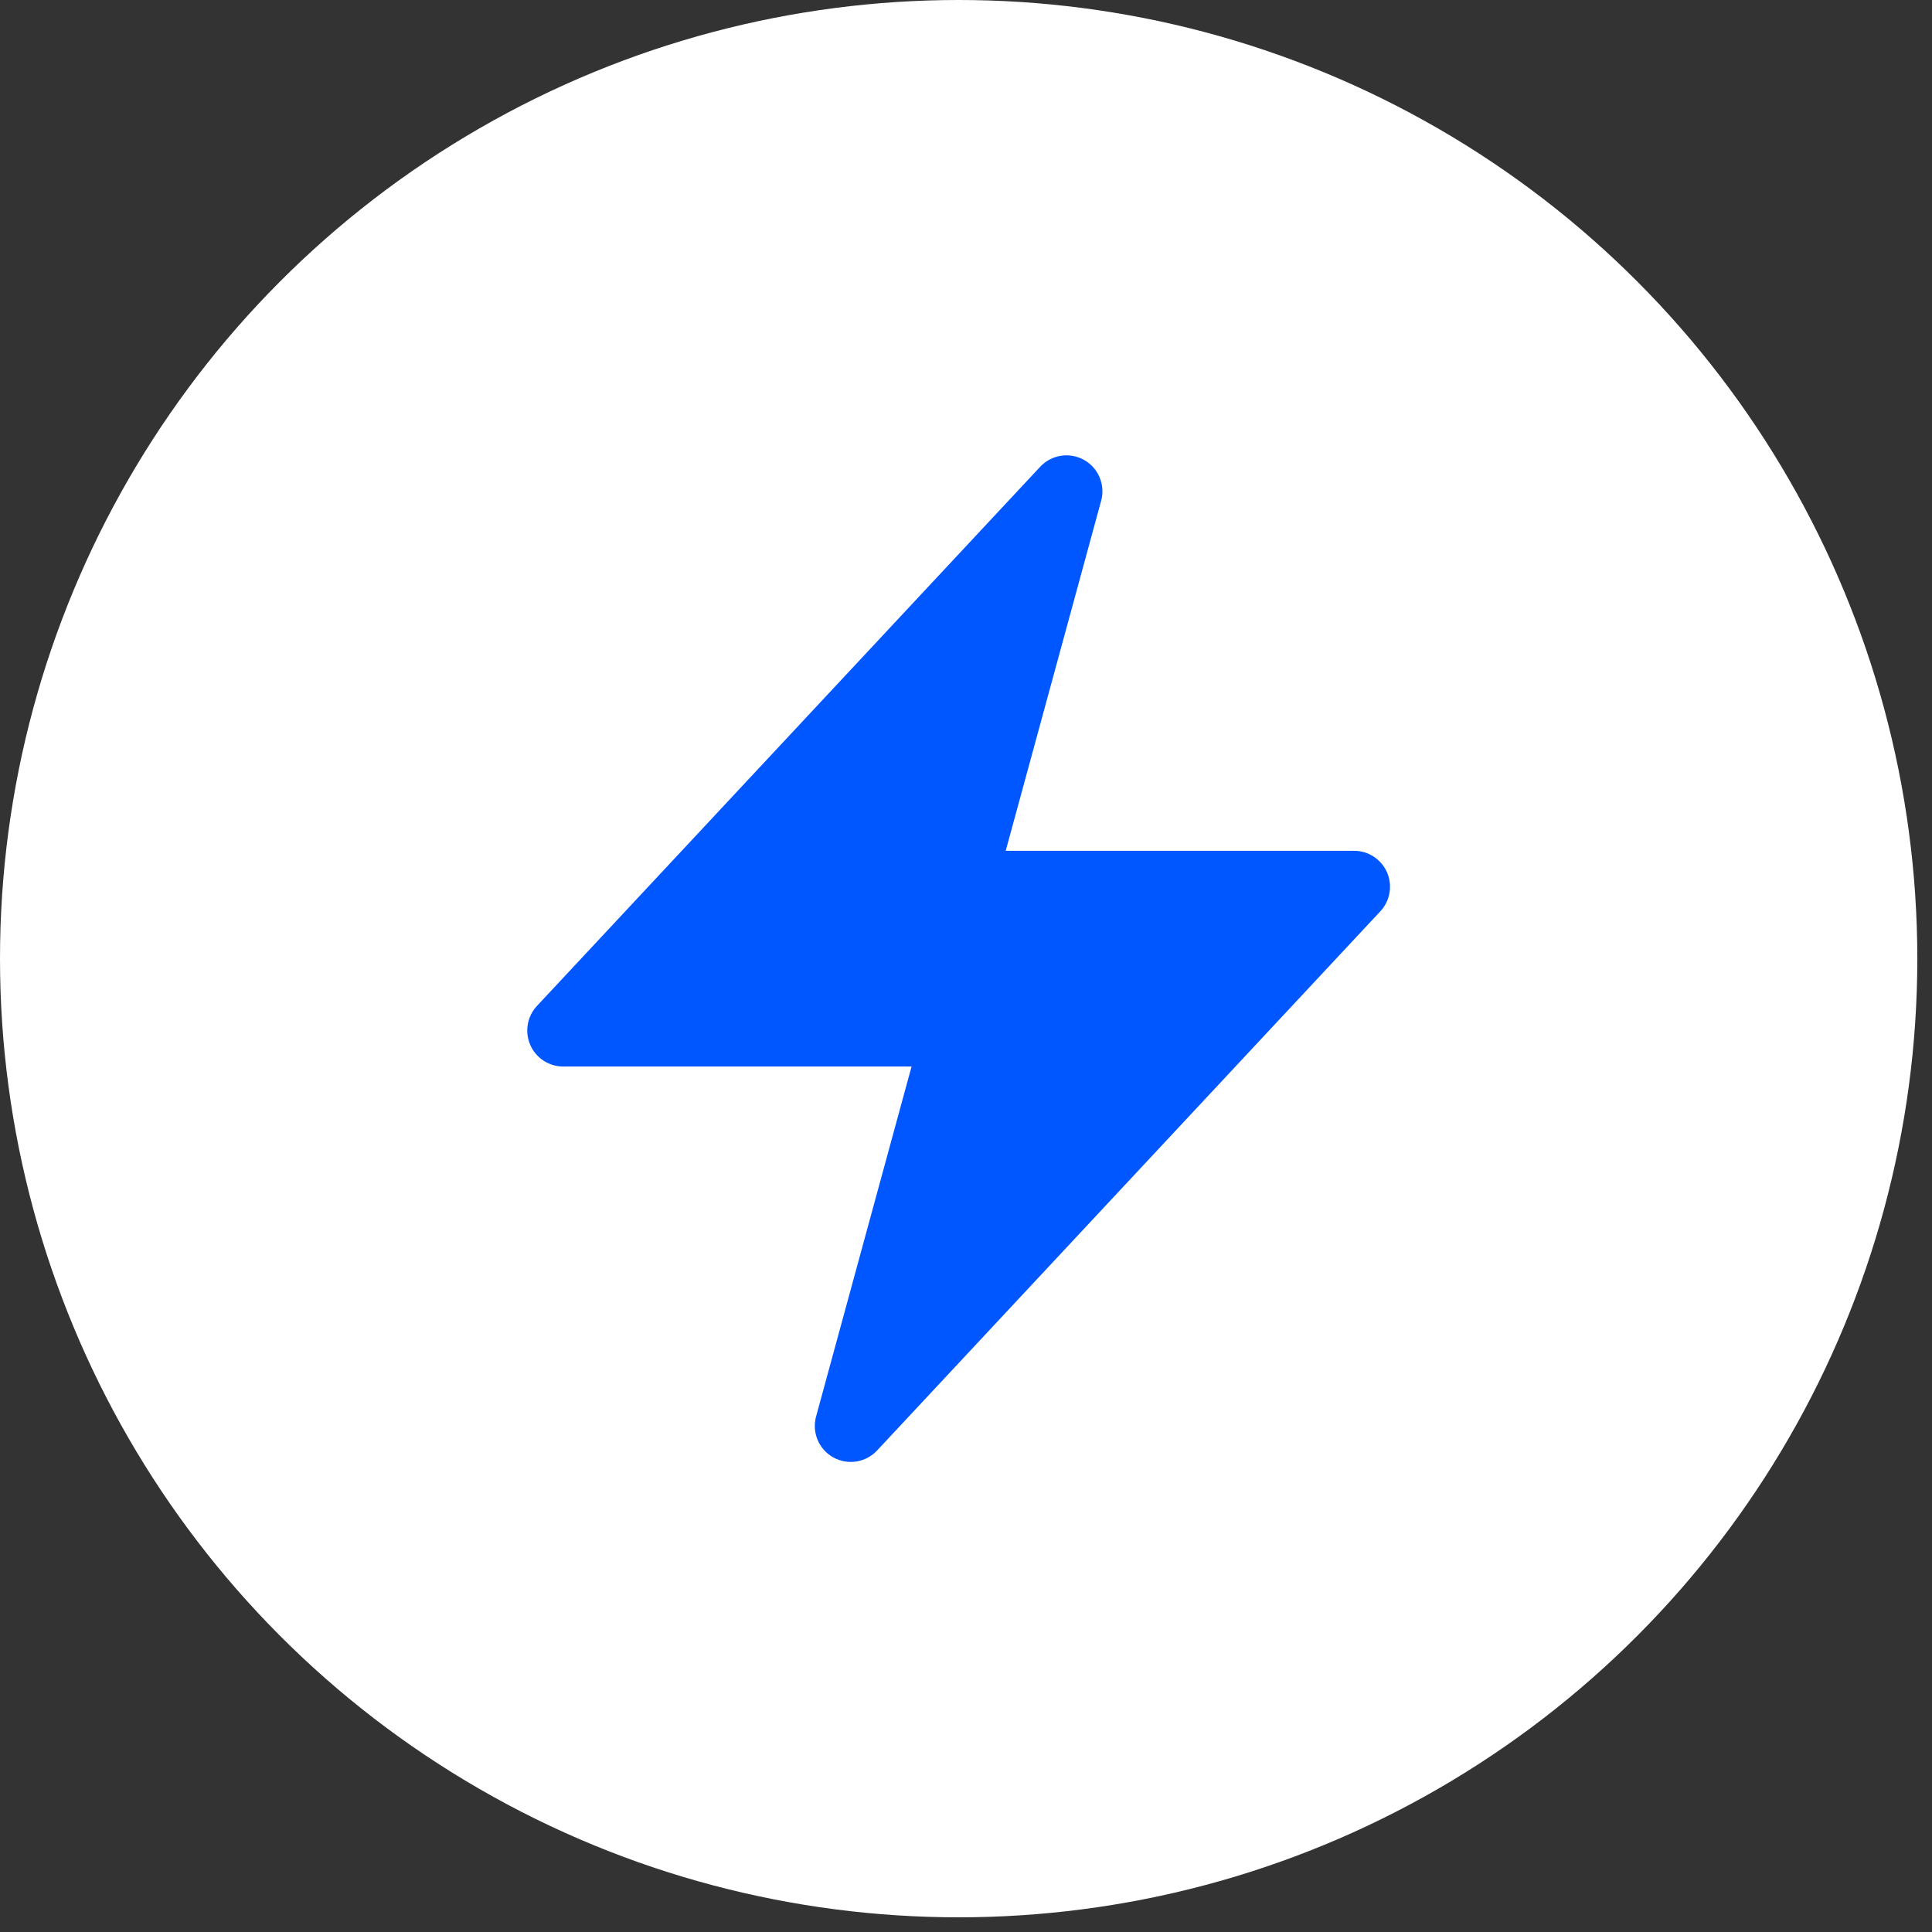
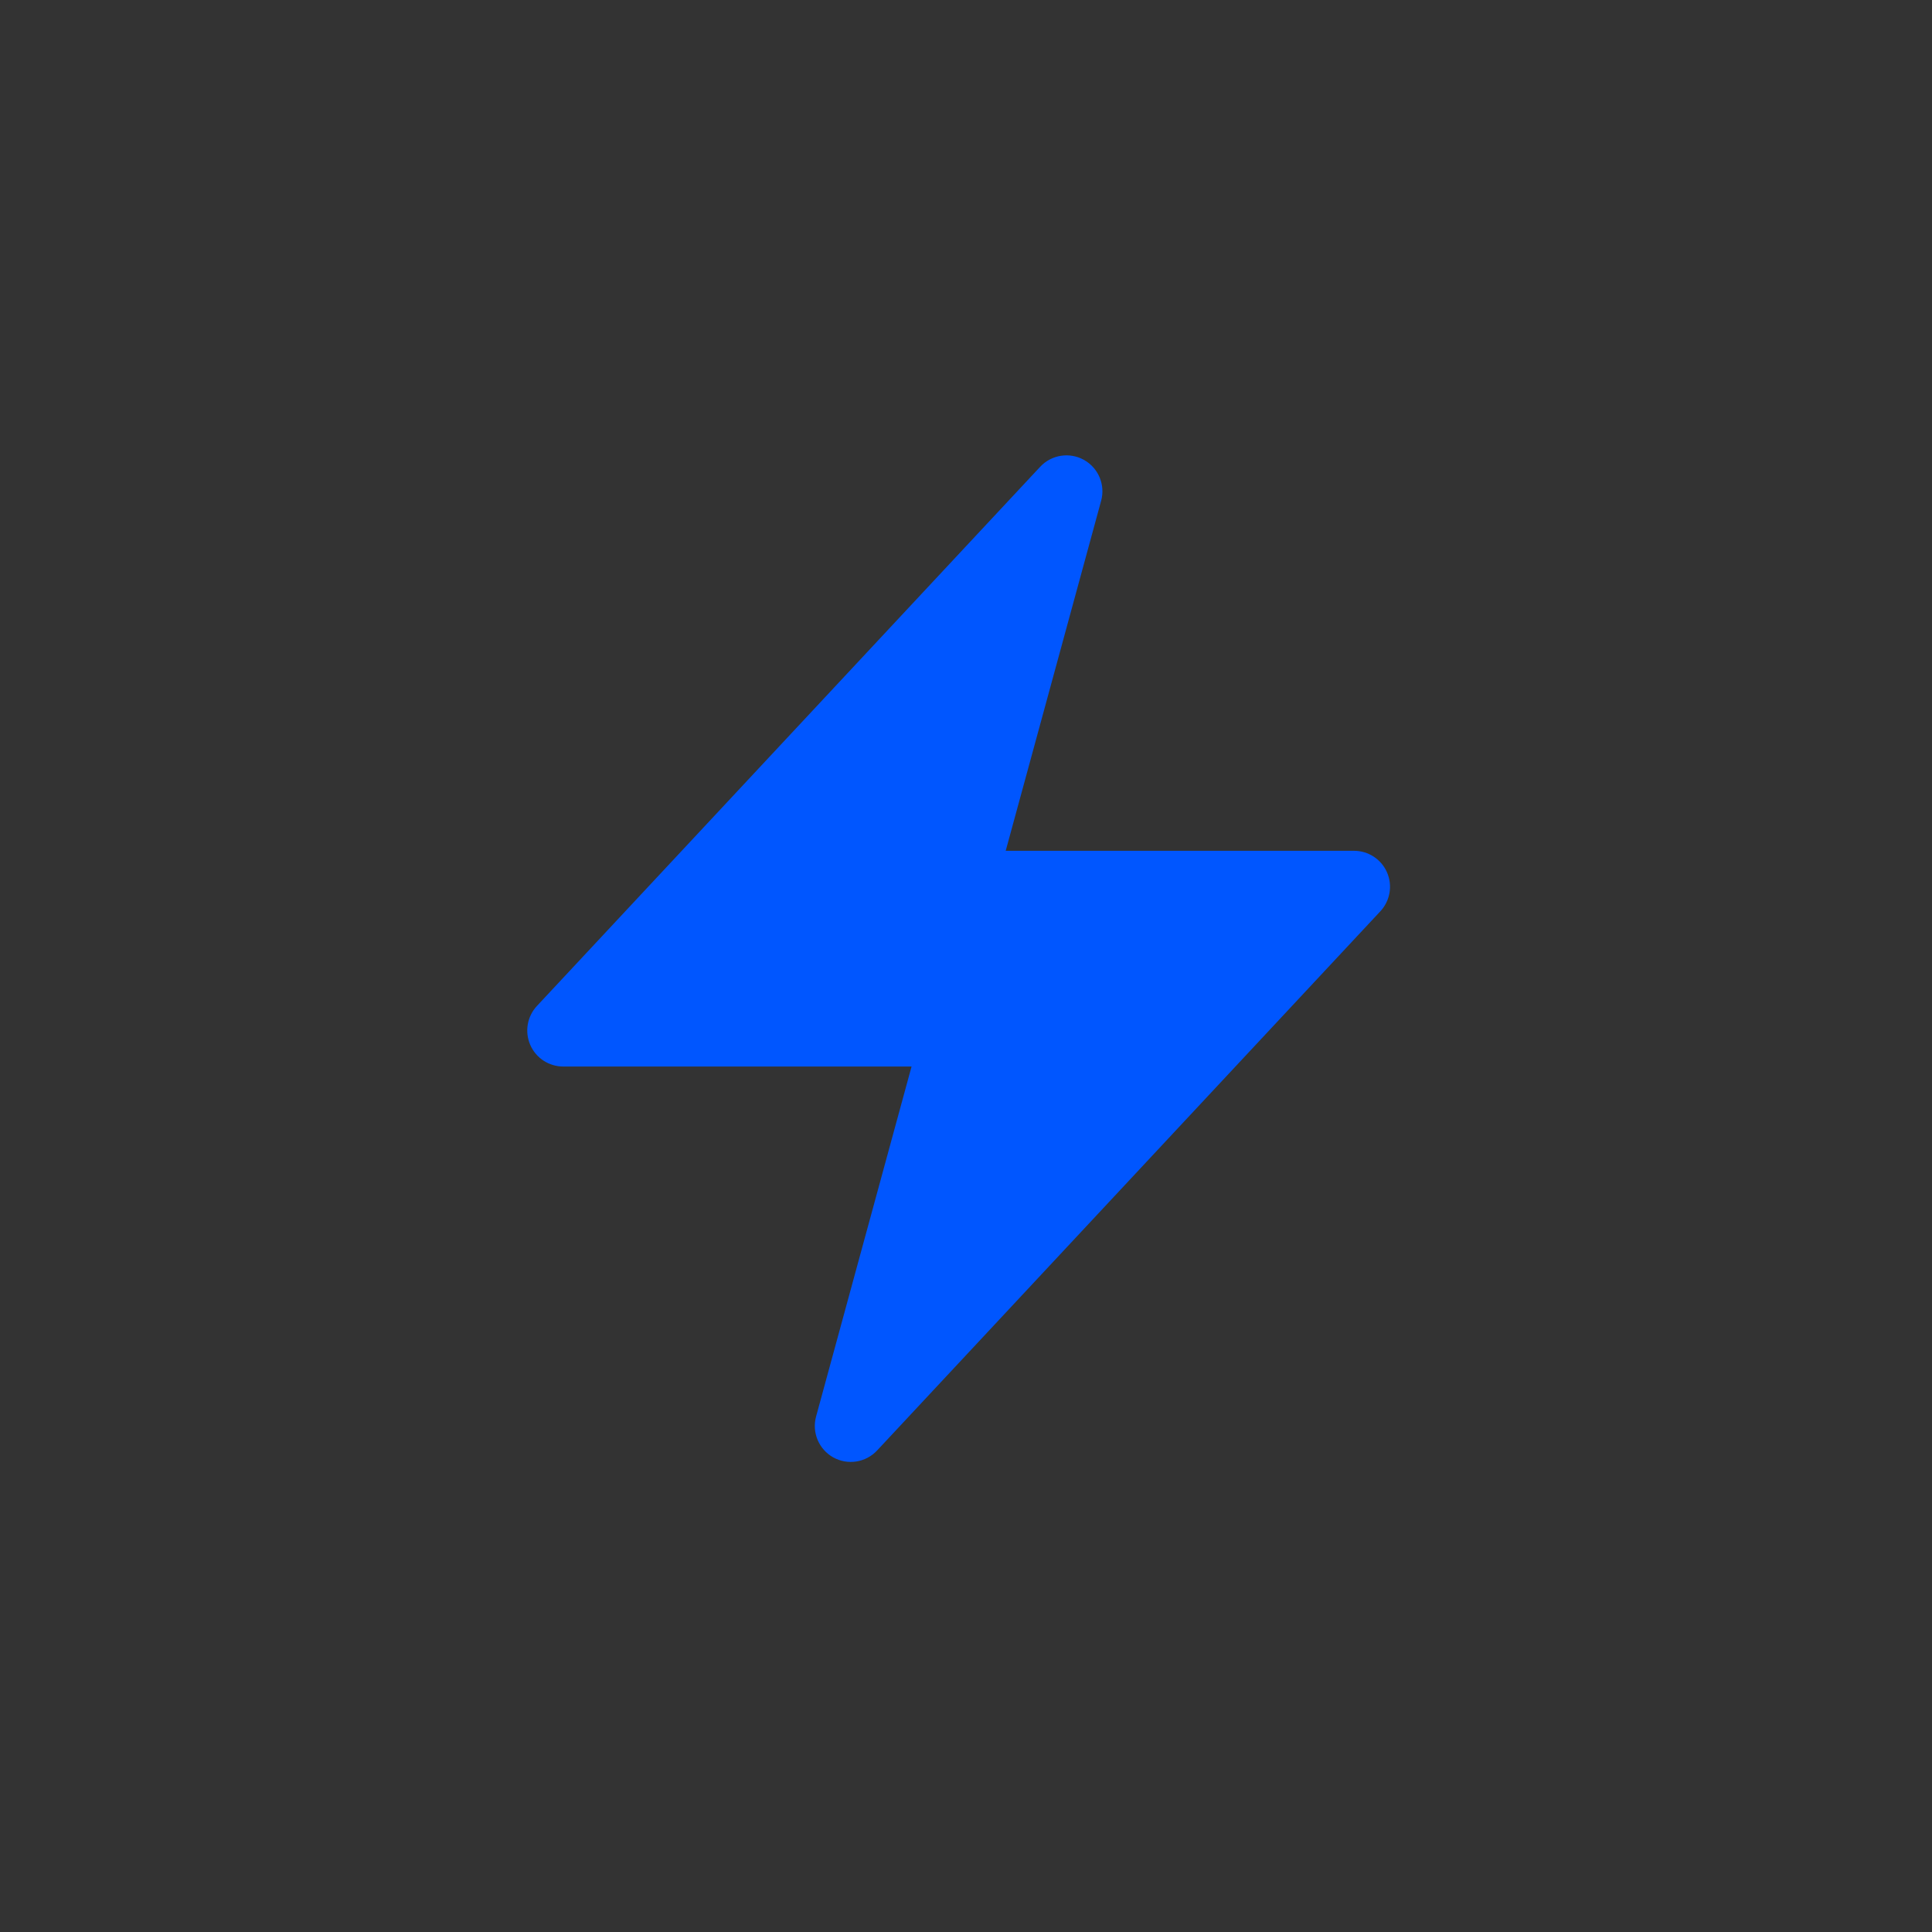
<svg xmlns="http://www.w3.org/2000/svg" width="40" height="40" viewBox="0 0 40 40" fill="none">
  <rect x="0" y="0" width="40" height="40" fill="#333333" stroke="none" />
-   <circle cx="19.848" cy="19.848" r="19.348" fill="white" stroke="white" />
-   <rect x="8.439" y="8.439" width="22.817" height="22.817" stroke="white" />
  <path fill-rule="evenodd" clip-rule="evenodd" d="M22.443 9.522C22.742 9.689 22.888 10.038 22.798 10.368L20.822 17.615L28.035 17.615C28.331 17.615 28.599 17.791 28.717 18.062C28.835 18.334 28.781 18.65 28.579 18.867L18.159 30.031C17.925 30.281 17.551 30.34 17.252 30.174C16.953 30.007 16.806 29.658 16.896 29.328L18.873 22.081L11.66 22.081C11.364 22.081 11.096 21.905 10.978 21.633C10.86 21.361 10.914 21.045 11.116 20.828L21.536 9.664C21.77 9.414 22.144 9.355 22.443 9.522Z" fill="#0056FF" />
</svg>